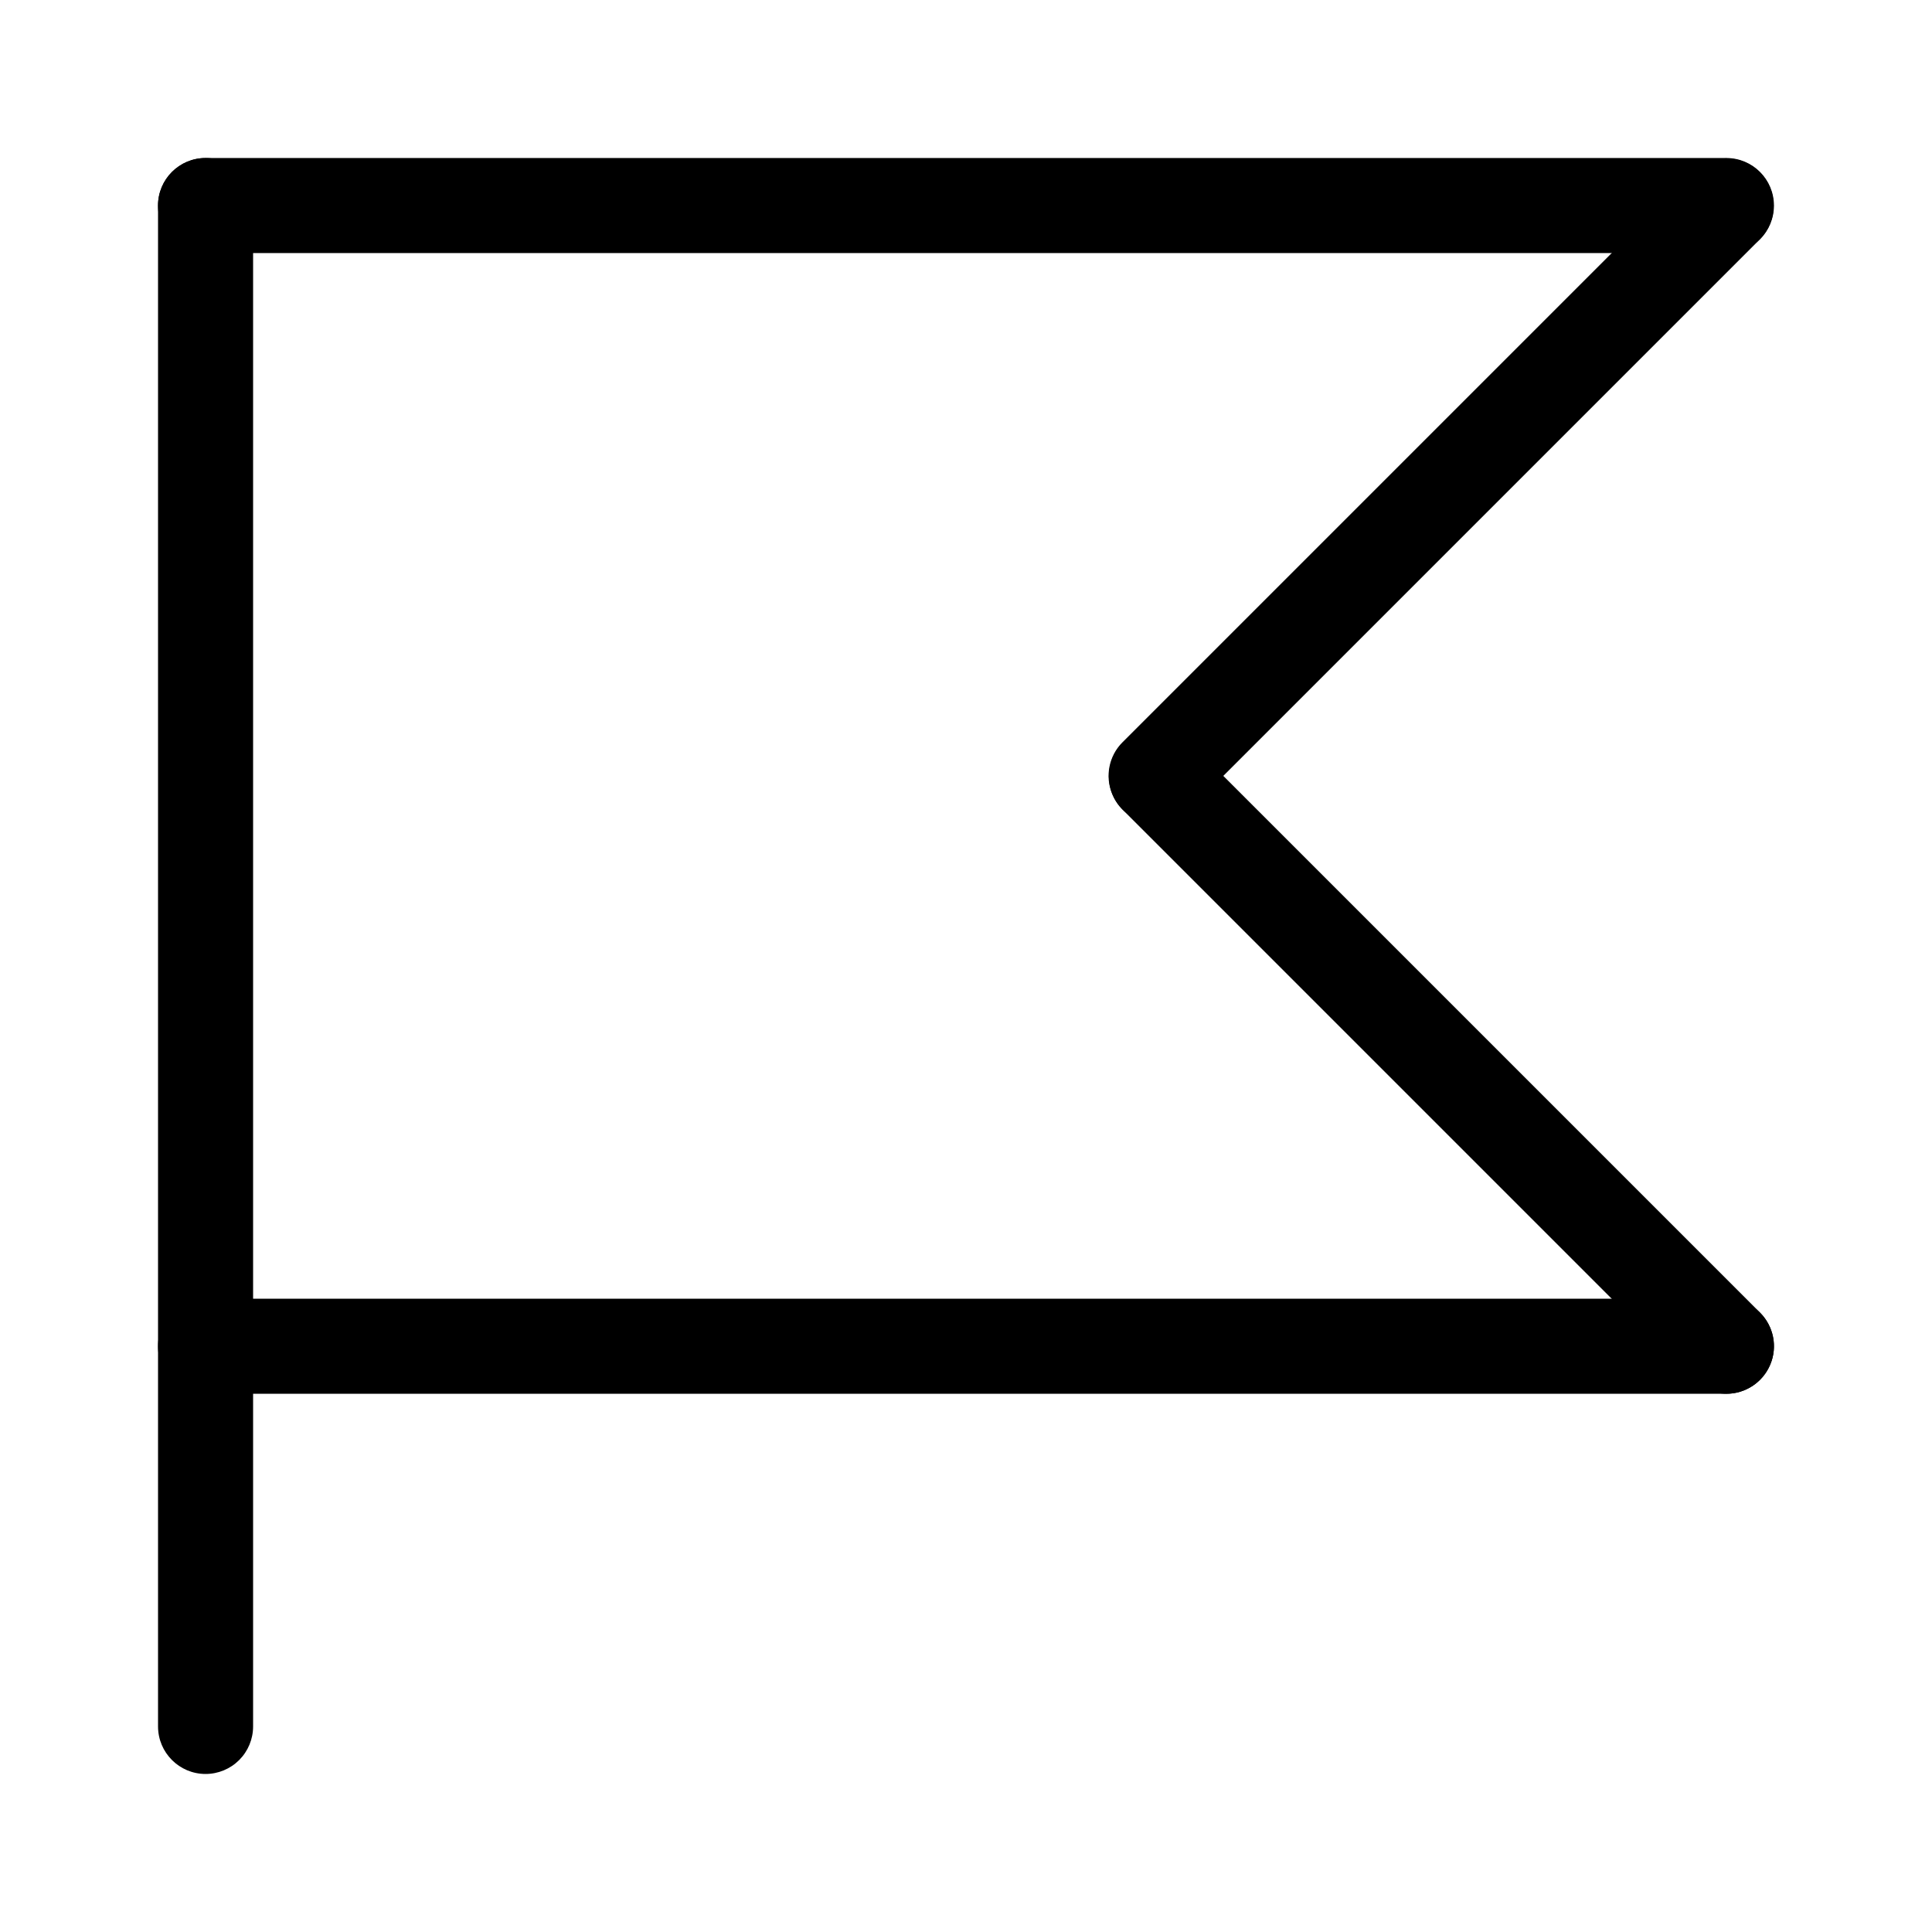
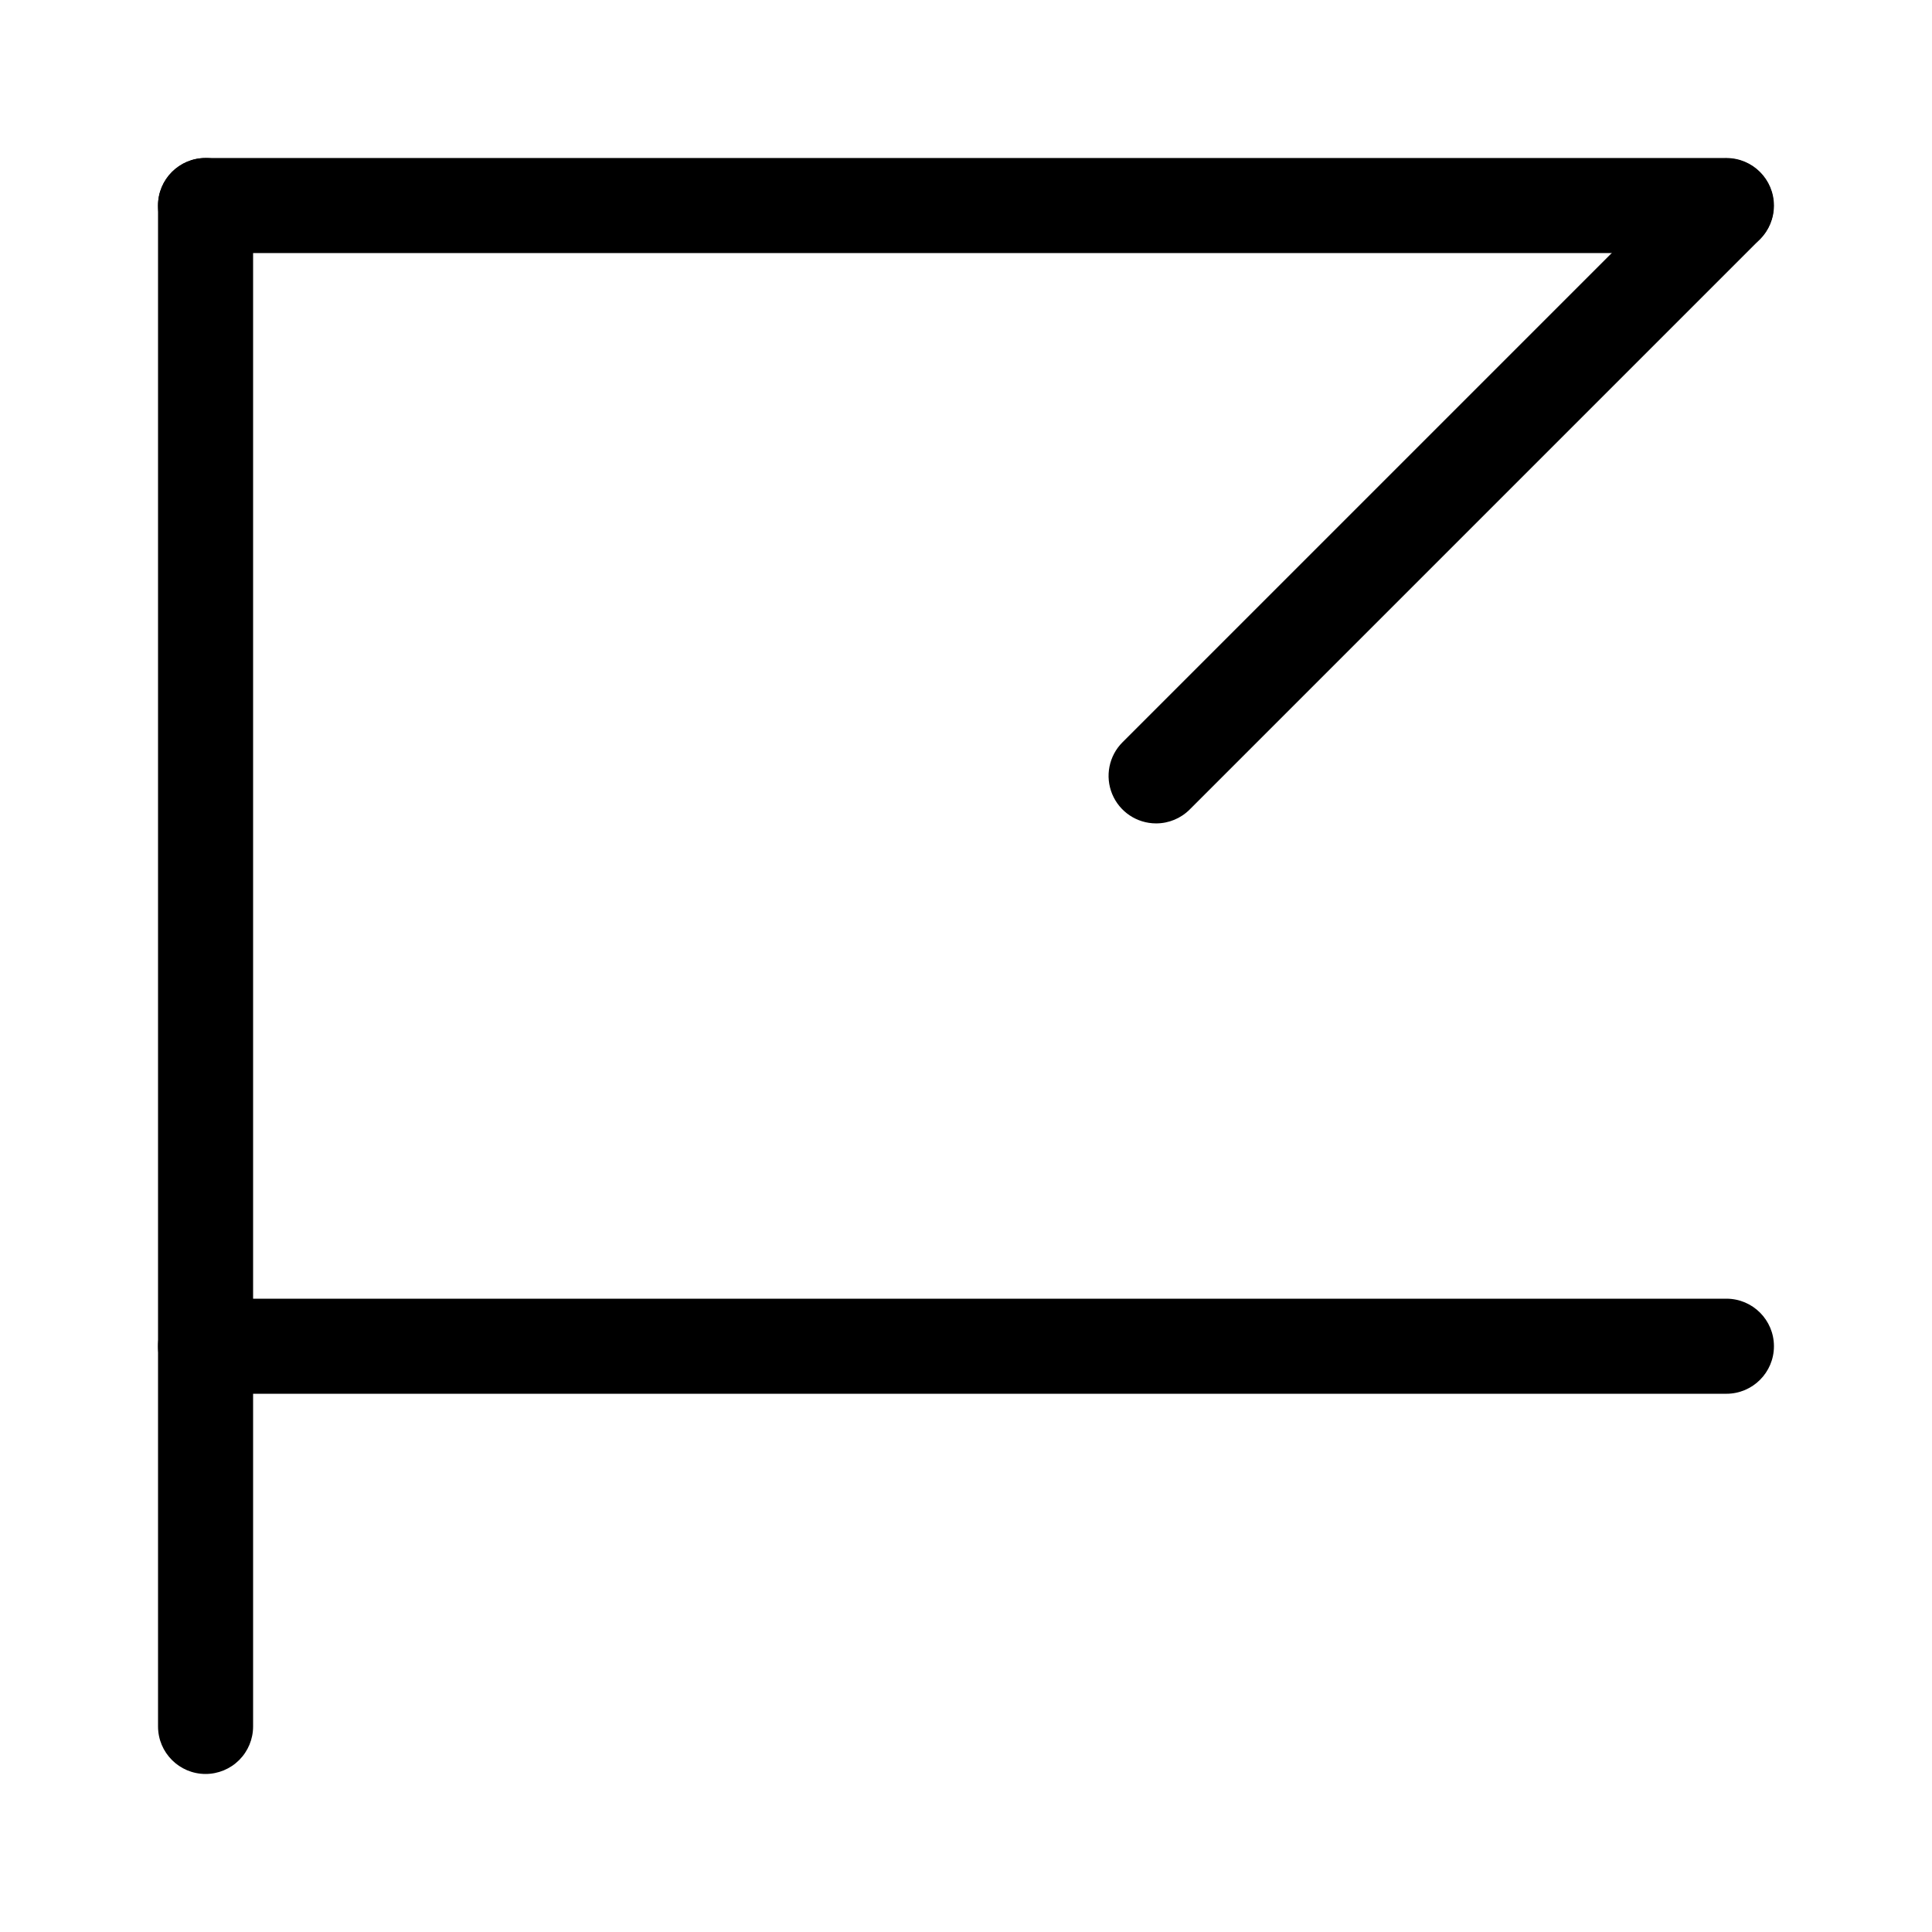
<svg xmlns="http://www.w3.org/2000/svg" fill="#000000" width="800px" height="800px" version="1.1" viewBox="144 144 512 512">
  <g>
    <path d="m601.52 211.07h-403.05c-6.957 0-12.598-5.641-12.598-12.594 0-6.957 5.641-12.598 12.598-12.598h403.05c6.953 0 12.594 5.641 12.594 12.598 0 6.953-5.641 12.594-12.594 12.594z" />
    <path d="m450.38 362.21c-5.094 0-9.688-3.066-11.637-7.773-1.949-4.707-0.871-10.125 2.731-13.727l151.14-151.14c4.93-4.844 12.848-4.809 17.734 0.082 4.887 4.887 4.922 12.801 0.074 17.734l-151.14 151.14 0.004-0.004c-2.359 2.367-5.566 3.691-8.906 3.688z" />
-     <path d="m601.52 513.36c-3.344 0.004-6.547-1.324-8.906-3.688l-151.14-151.14c-4.844-4.93-4.812-12.844 0.078-17.734 4.887-4.887 12.805-4.922 17.734-0.078l151.14 151.14h-0.004c3.606 3.602 4.684 9.02 2.734 13.723-1.949 4.707-6.543 7.777-11.637 7.777z" />
    <path d="m601.52 513.36h-403.05c-6.957 0-12.598-5.641-12.598-12.594 0-6.957 5.641-12.598 12.598-12.598h403.05c6.953 0 12.594 5.641 12.594 12.598 0 6.953-5.641 12.594-12.594 12.594z" />
    <path d="m198.48 614.12c-6.957 0-12.598-5.641-12.598-12.594v-403.05c0-6.957 5.641-12.598 12.598-12.598 6.953 0 12.594 5.641 12.594 12.598v403.05c0 3.34-1.328 6.543-3.688 8.906-2.363 2.359-5.566 3.688-8.906 3.688z" />
  </g>
</svg>